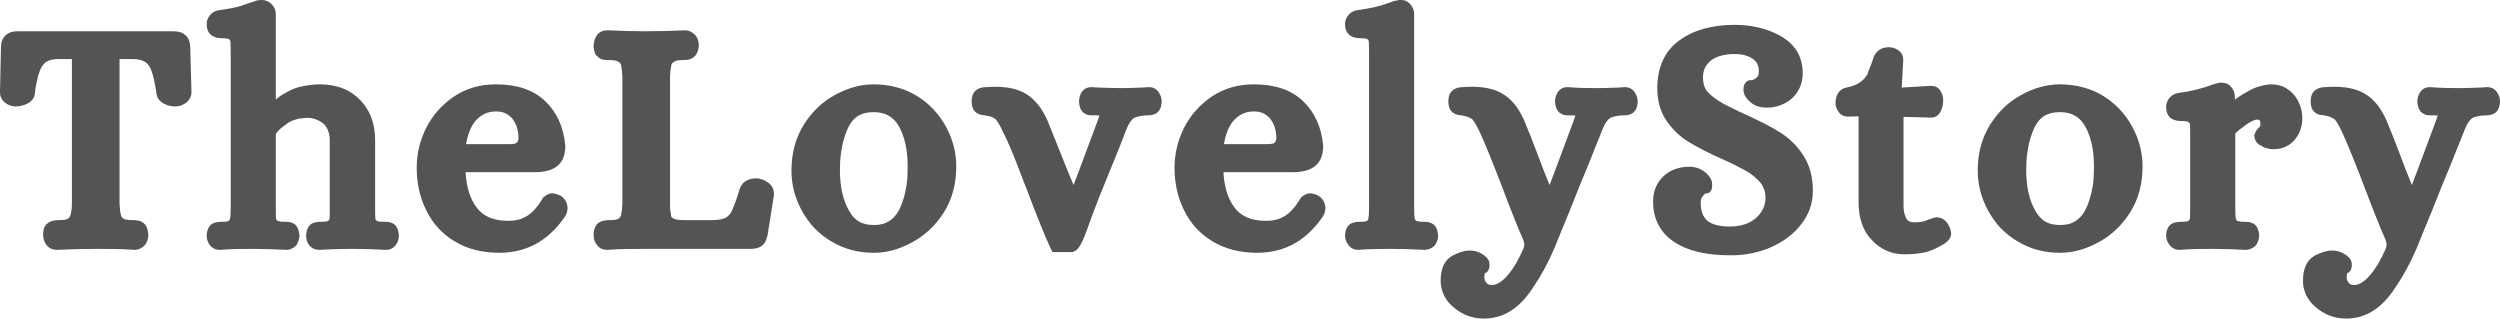
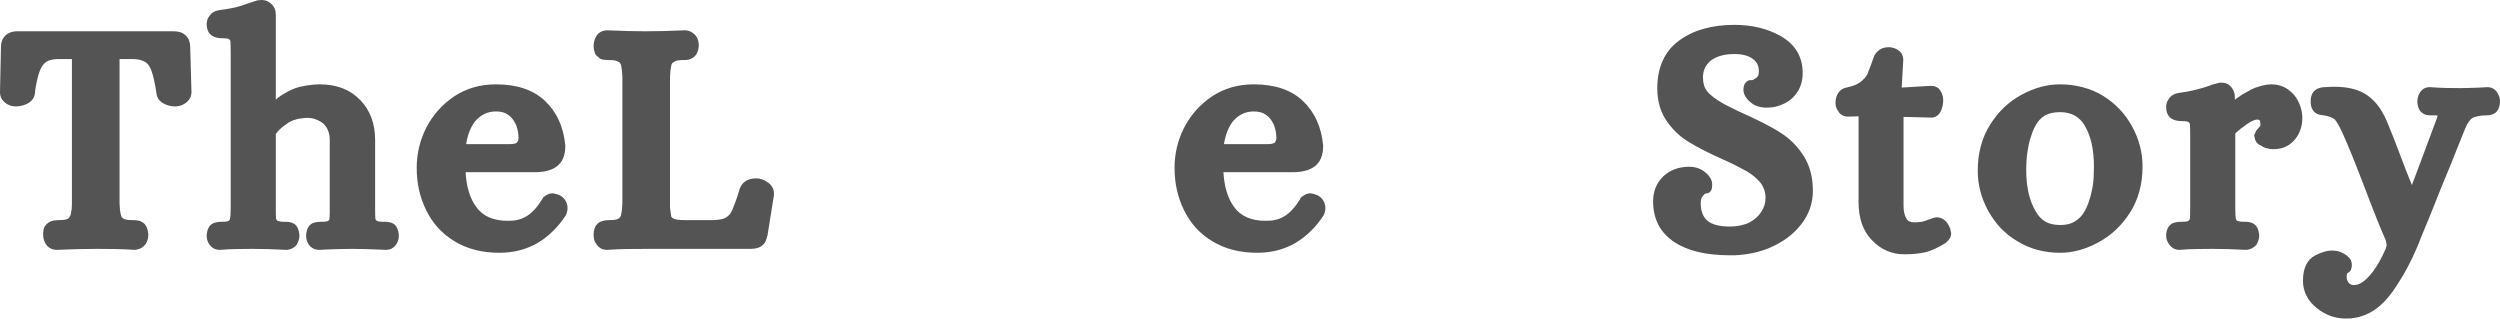
<svg xmlns="http://www.w3.org/2000/svg" viewBox="15.92 172.66 279.69 35.64" version="1.0" preserveAspectRatio="xMidYMid meet" zoomAndPan="magnify">
  <defs>
    <g />
  </defs>
  <g fill-opacity="1" fill="#545454">
    <g transform="translate(15.888, 199.612)">
      <g>
        <path d="M 5.188 0.391 C 4.969 0.078 4.859 -0.273 4.859 -0.672 L 4.859 -0.75 C 4.859 -0.75 4.859 -0.785 4.859 -0.859 C 4.859 -0.93 4.863 -0.973 4.875 -0.984 C 4.883 -0.992 4.891 -1.035 4.891 -1.109 C 4.891 -1.18 4.895 -1.234 4.906 -1.266 C 4.926 -1.305 4.941 -1.352 4.953 -1.406 C 4.961 -1.469 4.977 -1.516 5 -1.547 C 5.031 -1.586 5.062 -1.633 5.094 -1.688 C 5.125 -1.75 5.156 -1.797 5.188 -1.828 C 5.227 -1.867 5.281 -1.91 5.344 -1.953 C 5.406 -2.004 5.457 -2.047 5.5 -2.078 C 5.77 -2.242 6.156 -2.328 6.656 -2.328 C 7.156 -2.328 7.488 -2.383 7.656 -2.5 C 7.75 -2.57 7.812 -2.645 7.844 -2.719 C 7.883 -2.789 7.914 -2.863 7.938 -2.938 C 7.957 -3.031 7.977 -3.141 8 -3.266 C 8.031 -3.398 8.051 -3.547 8.062 -3.703 C 8.07 -3.859 8.078 -4.02 8.078 -4.188 L 8.078 -20.344 L 6.5 -20.344 C 6.289 -20.344 6.086 -20.32 5.891 -20.281 C 5.703 -20.25 5.555 -20.207 5.453 -20.156 C 5.348 -20.113 5.242 -20.055 5.141 -19.984 C 4.859 -19.766 4.633 -19.43 4.469 -18.984 C 4.414 -18.836 4.363 -18.68 4.312 -18.516 C 4.27 -18.348 4.223 -18.156 4.172 -17.938 C 4.129 -17.727 4.082 -17.5 4.031 -17.25 C 3.988 -17 3.957 -16.742 3.938 -16.484 C 3.863 -15.953 3.539 -15.555 2.969 -15.297 C 2.582 -15.129 2.188 -15.047 1.781 -15.047 C 1.383 -15.047 1.016 -15.164 0.672 -15.406 C 0.242 -15.719 0.031 -16.133 0.031 -16.656 L 0.141 -21.703 C 0.141 -22.203 0.285 -22.609 0.578 -22.922 C 0.91 -23.273 1.383 -23.453 2 -23.453 L 19.484 -23.453 C 19.742 -23.453 19.988 -23.414 20.219 -23.344 C 20.445 -23.27 20.656 -23.141 20.844 -22.953 C 21.008 -22.785 21.129 -22.594 21.203 -22.375 C 21.273 -22.164 21.312 -21.941 21.312 -21.703 L 21.453 -16.656 C 21.453 -16.395 21.391 -16.156 21.266 -15.938 C 21.148 -15.727 20.984 -15.551 20.766 -15.406 C 20.43 -15.164 20.062 -15.047 19.656 -15.047 C 19.445 -15.047 19.238 -15.066 19.031 -15.109 C 18.832 -15.16 18.648 -15.223 18.484 -15.297 C 17.93 -15.555 17.617 -15.938 17.547 -16.438 C 17.379 -17.582 17.191 -18.441 16.984 -19.016 C 16.836 -19.441 16.625 -19.766 16.344 -19.984 C 16.195 -20.078 16.004 -20.16 15.766 -20.234 C 15.523 -20.305 15.25 -20.344 14.938 -20.344 L 13.406 -20.344 L 13.406 -4.188 C 13.426 -3.656 13.473 -3.238 13.547 -2.938 C 13.566 -2.863 13.594 -2.789 13.625 -2.719 C 13.664 -2.645 13.734 -2.57 13.828 -2.5 C 13.992 -2.383 14.332 -2.328 14.844 -2.328 L 15.047 -2.328 C 15.141 -2.328 15.223 -2.316 15.297 -2.297 C 15.367 -2.285 15.453 -2.273 15.547 -2.266 C 15.641 -2.254 15.727 -2.223 15.812 -2.172 C 15.895 -2.129 15.988 -2.07 16.094 -2 C 16.395 -1.758 16.57 -1.344 16.625 -0.75 L 16.625 -0.672 C 16.625 -0.273 16.516 0.078 16.297 0.391 C 16.203 0.516 16.086 0.625 15.953 0.719 C 15.828 0.812 15.688 0.879 15.531 0.922 C 15.375 0.973 15.227 1 15.094 1 L 15.047 1 C 14.285 0.945 13.555 0.914 12.859 0.906 C 12.172 0.895 11.508 0.891 10.875 0.891 C 9.469 0.891 7.988 0.926 6.438 1 L 6.406 1 C 5.875 1 5.469 0.797 5.188 0.391 Z M 5.188 0.391" />
      </g>
    </g>
  </g>
  <g fill-opacity="1" fill="#545454">
    <g transform="translate(39.121, 199.612)">
      <g>
        <path d="M 0.219 0.391 C 0.02 0.109 -0.078 -0.223 -0.078 -0.609 L -0.078 -0.672 C -0.023 -1.297 0.191 -1.719 0.578 -1.938 C 0.836 -2.07 1.191 -2.141 1.641 -2.141 C 2.047 -2.141 2.297 -2.176 2.391 -2.25 C 2.484 -2.344 2.531 -2.414 2.531 -2.469 C 2.582 -2.707 2.609 -3.113 2.609 -3.688 L 2.609 -21.125 C 2.609 -21.414 2.602 -21.664 2.594 -21.875 C 2.582 -22.094 2.578 -22.258 2.578 -22.375 L 2.438 -22.562 C 2.332 -22.633 2.082 -22.672 1.688 -22.672 C 1.227 -22.672 0.859 -22.754 0.578 -22.922 C 0.141 -23.18 -0.078 -23.633 -0.078 -24.281 C -0.078 -24.613 0.031 -24.922 0.25 -25.203 C 0.488 -25.535 0.832 -25.738 1.281 -25.812 C 2.406 -25.957 3.242 -26.125 3.797 -26.312 C 4.359 -26.5 4.711 -26.617 4.859 -26.672 C 5.098 -26.742 5.258 -26.797 5.344 -26.828 C 5.426 -26.867 5.531 -26.898 5.656 -26.922 C 5.789 -26.941 5.93 -26.953 6.078 -26.953 C 6.504 -26.953 6.875 -26.797 7.188 -26.484 C 7.5 -26.18 7.656 -25.812 7.656 -25.375 L 7.656 -15.797 C 7.719 -15.867 7.766 -15.914 7.797 -15.938 C 7.836 -15.969 7.883 -16.004 7.938 -16.047 C 8.125 -16.191 8.316 -16.32 8.516 -16.438 C 8.723 -16.562 8.93 -16.676 9.141 -16.781 C 9.359 -16.895 9.598 -17 9.859 -17.094 C 10.129 -17.188 10.41 -17.258 10.703 -17.312 C 11.004 -17.375 11.305 -17.422 11.609 -17.453 C 11.922 -17.492 12.242 -17.516 12.578 -17.516 C 14.461 -17.516 15.969 -16.93 17.094 -15.766 C 18.207 -14.617 18.766 -13.129 18.766 -11.297 L 18.766 -3.688 C 18.766 -3.113 18.773 -2.695 18.797 -2.438 C 18.828 -2.383 18.879 -2.32 18.953 -2.25 C 19.047 -2.176 19.297 -2.141 19.703 -2.141 L 19.906 -2.141 C 20.344 -2.141 20.691 -2.035 20.953 -1.828 C 21.211 -1.586 21.367 -1.203 21.422 -0.672 L 21.422 -0.609 C 21.422 -0.223 21.32 0.109 21.125 0.391 C 20.844 0.797 20.461 1 19.984 1 L 19.953 1 C 18.547 0.926 17.305 0.891 16.234 0.891 C 15.867 0.891 15.488 0.895 15.094 0.906 C 14.707 0.914 14.301 0.926 13.875 0.938 C 13.445 0.957 13.004 0.977 12.547 1 L 12.516 1 C 12.016 1 11.617 0.797 11.328 0.391 C 11.141 0.109 11.047 -0.223 11.047 -0.609 L 11.047 -0.672 C 11.098 -1.297 11.312 -1.719 11.688 -1.938 C 11.945 -2.07 12.305 -2.141 12.766 -2.141 C 13.172 -2.141 13.422 -2.176 13.516 -2.25 C 13.609 -2.32 13.656 -2.383 13.656 -2.438 C 13.656 -2.5 13.66 -2.582 13.672 -2.688 C 13.68 -2.801 13.688 -2.945 13.688 -3.125 C 13.688 -3.301 13.688 -3.488 13.688 -3.688 L 13.688 -11.266 C 13.688 -11.691 13.625 -12.051 13.5 -12.344 C 13.383 -12.645 13.211 -12.906 12.984 -13.125 C 12.711 -13.332 12.43 -13.488 12.141 -13.594 C 11.859 -13.707 11.539 -13.766 11.188 -13.766 C 11.07 -13.766 10.957 -13.758 10.844 -13.75 C 10.738 -13.738 10.633 -13.723 10.531 -13.703 C 10.426 -13.691 10.32 -13.68 10.219 -13.672 C 10.125 -13.66 10.031 -13.633 9.938 -13.594 C 9.844 -13.562 9.754 -13.535 9.672 -13.516 C 9.586 -13.492 9.5 -13.457 9.406 -13.406 C 9.312 -13.352 9.227 -13.316 9.156 -13.297 L 8.859 -13.078 C 8.297 -12.703 7.895 -12.332 7.656 -11.969 L 7.656 -3.688 C 7.656 -3.113 7.664 -2.695 7.688 -2.438 L 7.828 -2.25 C 7.828 -2.25 7.848 -2.242 7.891 -2.234 C 7.941 -2.223 8.023 -2.203 8.141 -2.172 C 8.266 -2.148 8.41 -2.141 8.578 -2.141 L 8.797 -2.141 C 9.223 -2.141 9.566 -2.035 9.828 -1.828 C 10.086 -1.586 10.242 -1.203 10.297 -0.672 L 10.297 -0.609 C 10.297 -0.516 10.289 -0.426 10.281 -0.344 C 10.27 -0.258 10.25 -0.176 10.219 -0.094 C 10.195 -0.008 10.164 0.07 10.125 0.156 C 10.094 0.238 10.055 0.316 10.016 0.391 C 9.891 0.578 9.719 0.723 9.5 0.828 C 9.289 0.941 9.078 1 8.859 1 L 8.828 1 C 7.441 0.926 6.203 0.891 5.109 0.891 C 4.586 0.891 4.016 0.895 3.391 0.906 C 2.773 0.914 2.125 0.945 1.438 1 L 1.391 1 C 0.891 1 0.5 0.797 0.219 0.391 Z M 0.219 0.391" />
      </g>
    </g>
  </g>
  <g fill-opacity="1" fill="#545454">
    <g transform="translate(61.961, 199.612)">
      <g>
        <path d="M 4.797 0.031 C 3.41 -0.801 2.359 -1.957 1.641 -3.438 C 0.93 -4.863 0.578 -6.445 0.578 -8.188 C 0.578 -9.738 0.93 -11.227 1.641 -12.656 C 2.379 -14.082 3.414 -15.25 4.75 -16.156 C 6.113 -17.062 7.676 -17.516 9.438 -17.516 C 11.801 -17.516 13.633 -16.895 14.938 -15.656 C 16.25 -14.414 17.004 -12.758 17.203 -10.688 L 17.203 -10.625 C 17.203 -9.52 16.852 -8.734 16.156 -8.266 C 15.582 -7.879 14.797 -7.688 13.797 -7.688 L 6.047 -7.688 C 6.141 -6.062 6.531 -4.773 7.219 -3.828 C 7.957 -2.773 9.141 -2.25 10.766 -2.25 C 10.93 -2.25 11.098 -2.254 11.266 -2.266 C 11.43 -2.273 11.586 -2.297 11.734 -2.328 C 11.891 -2.367 12.035 -2.406 12.172 -2.438 C 12.305 -2.477 12.43 -2.531 12.547 -2.594 C 12.672 -2.656 12.789 -2.719 12.906 -2.781 C 13.5 -3.145 14.082 -3.789 14.656 -4.719 L 14.688 -4.828 L 14.766 -4.891 C 14.91 -5.016 15.066 -5.117 15.234 -5.203 C 15.398 -5.285 15.578 -5.328 15.766 -5.328 C 15.836 -5.328 15.922 -5.312 16.016 -5.281 C 16.109 -5.258 16.195 -5.238 16.281 -5.219 C 16.363 -5.195 16.441 -5.164 16.516 -5.125 C 16.586 -5.094 16.645 -5.066 16.688 -5.047 C 17.195 -4.711 17.453 -4.242 17.453 -3.641 C 17.453 -3.504 17.43 -3.367 17.391 -3.234 C 17.359 -3.098 17.305 -2.961 17.234 -2.828 C 16.828 -2.203 16.359 -1.629 15.828 -1.109 C 15.305 -0.586 14.738 -0.145 14.125 0.219 C 12.852 0.957 11.422 1.328 9.828 1.328 C 7.879 1.328 6.203 0.895 4.797 0.031 Z M 10.938 -10.828 C 11.363 -10.828 11.633 -10.875 11.75 -10.969 C 11.875 -11.07 11.945 -11.238 11.969 -11.469 C 11.969 -11.613 11.961 -11.742 11.953 -11.859 C 11.941 -11.984 11.926 -12.102 11.906 -12.219 C 11.883 -12.344 11.859 -12.457 11.828 -12.562 C 11.805 -12.676 11.773 -12.781 11.734 -12.875 C 11.703 -12.969 11.66 -13.062 11.609 -13.156 C 11.566 -13.25 11.516 -13.336 11.453 -13.422 C 11.398 -13.504 11.336 -13.594 11.266 -13.688 C 11.047 -13.945 10.789 -14.145 10.5 -14.281 C 10.219 -14.414 9.863 -14.484 9.438 -14.484 C 8.508 -14.484 7.734 -14.113 7.109 -13.375 C 6.609 -12.727 6.273 -11.879 6.109 -10.828 Z M 10.938 -10.828" />
      </g>
    </g>
  </g>
  <g fill-opacity="1" fill="#545454">
    <g transform="translate(81.691, 199.612)">
      <g>
        <path d="M 0.969 0.391 C 0.844 0.223 0.754 0.051 0.703 -0.125 C 0.66 -0.301 0.641 -0.484 0.641 -0.672 L 0.641 -0.75 C 0.641 -0.75 0.641 -0.773 0.641 -0.828 C 0.691 -1.441 0.906 -1.859 1.281 -2.078 C 1.551 -2.242 1.938 -2.328 2.438 -2.328 C 2.938 -2.328 3.27 -2.383 3.438 -2.5 C 3.602 -2.625 3.695 -2.77 3.719 -2.938 C 3.789 -3.238 3.836 -3.656 3.859 -4.188 L 3.859 -18.375 C 3.836 -18.895 3.789 -19.312 3.719 -19.625 C 3.719 -19.676 3.703 -19.723 3.672 -19.766 C 3.648 -19.816 3.625 -19.863 3.594 -19.906 C 3.562 -19.957 3.508 -19.992 3.438 -20.016 C 3.27 -20.16 2.938 -20.234 2.438 -20.234 L 2.219 -20.234 C 2.125 -20.234 2.039 -20.238 1.969 -20.25 C 1.895 -20.258 1.801 -20.27 1.688 -20.281 C 1.582 -20.301 1.484 -20.332 1.391 -20.375 C 1.297 -20.426 1.211 -20.5 1.141 -20.594 C 1.098 -20.613 1.051 -20.645 1 -20.688 C 0.945 -20.738 0.91 -20.781 0.891 -20.812 C 0.867 -20.852 0.844 -20.895 0.812 -20.938 C 0.789 -20.988 0.773 -21.031 0.766 -21.062 C 0.754 -21.102 0.742 -21.156 0.734 -21.219 C 0.723 -21.281 0.707 -21.32 0.688 -21.344 C 0.676 -21.363 0.672 -21.406 0.672 -21.469 C 0.672 -21.531 0.664 -21.57 0.656 -21.594 C 0.645 -21.613 0.641 -21.645 0.641 -21.688 C 0.641 -21.738 0.641 -21.781 0.641 -21.812 L 0.641 -21.875 C 0.66 -22.281 0.77 -22.641 0.969 -22.953 C 1.082 -23.141 1.242 -23.285 1.453 -23.391 C 1.672 -23.504 1.898 -23.562 2.141 -23.562 L 2.188 -23.562 C 3.758 -23.488 5.164 -23.453 6.406 -23.453 C 7.812 -23.453 9.285 -23.488 10.828 -23.562 L 10.875 -23.562 C 11.008 -23.562 11.156 -23.535 11.312 -23.484 C 11.469 -23.441 11.609 -23.367 11.734 -23.266 C 11.867 -23.172 11.984 -23.066 12.078 -22.953 C 12.203 -22.785 12.285 -22.613 12.328 -22.438 C 12.379 -22.258 12.406 -22.07 12.406 -21.875 L 12.406 -21.812 C 12.352 -21.145 12.113 -20.691 11.688 -20.453 C 11.52 -20.359 11.359 -20.297 11.203 -20.266 C 11.047 -20.242 10.852 -20.234 10.625 -20.234 C 10.113 -20.234 9.773 -20.16 9.609 -20.016 C 9.441 -19.922 9.348 -19.789 9.328 -19.625 C 9.254 -19.312 9.207 -18.895 9.188 -18.375 L 9.188 -3.688 C 9.238 -3.281 9.285 -2.957 9.328 -2.719 C 9.328 -2.695 9.336 -2.676 9.359 -2.656 C 9.391 -2.645 9.422 -2.617 9.453 -2.578 C 9.492 -2.547 9.535 -2.52 9.578 -2.5 C 9.672 -2.457 9.812 -2.414 10 -2.375 C 10.195 -2.344 10.461 -2.328 10.797 -2.328 L 14.016 -2.328 C 14.68 -2.348 15.156 -2.441 15.438 -2.609 C 15.727 -2.773 15.957 -3.035 16.125 -3.391 C 16.219 -3.609 16.344 -3.926 16.5 -4.344 C 16.656 -4.758 16.816 -5.254 16.984 -5.828 L 16.984 -5.859 L 17.016 -5.906 C 17.18 -6.332 17.469 -6.633 17.875 -6.812 C 18.281 -6.988 18.723 -7.039 19.203 -6.969 L 19.234 -6.969 L 19.234 -6.938 C 19.422 -6.914 19.594 -6.863 19.75 -6.781 C 19.906 -6.695 20.055 -6.602 20.203 -6.5 C 20.648 -6.145 20.852 -5.691 20.812 -5.141 L 20.812 -5.109 L 20.094 -0.609 L 20.094 -0.578 L 20.062 -0.531 C 20.008 -0.289 19.938 -0.078 19.844 0.109 C 19.75 0.297 19.594 0.461 19.375 0.609 C 19.094 0.797 18.688 0.891 18.156 0.891 L 6.438 0.891 C 5.789 0.891 5.113 0.895 4.406 0.906 C 3.707 0.914 2.969 0.945 2.188 1 L 2.141 1 C 1.641 1 1.25 0.797 0.969 0.391 Z M 0.969 0.391" />
      </g>
    </g>
  </g>
  <g fill-opacity="1" fill="#545454">
    <g transform="translate(103.888, 199.612)">
      <g>
-         <path d="M 5 0.031 C 4.645 -0.176 4.312 -0.406 4 -0.656 C 3.695 -0.906 3.406 -1.172 3.125 -1.453 C 2.852 -1.742 2.602 -2.051 2.375 -2.375 C 2.145 -2.695 1.938 -3.023 1.75 -3.359 C 0.969 -4.785 0.578 -6.285 0.578 -7.859 C 0.578 -9.816 1.039 -11.535 1.969 -13.016 C 2.875 -14.461 4.039 -15.57 5.469 -16.344 C 6.895 -17.125 8.336 -17.516 9.797 -17.516 C 10.68 -17.516 11.523 -17.406 12.328 -17.188 C 13.141 -16.977 13.895 -16.66 14.594 -16.234 C 15.988 -15.367 17.07 -14.227 17.844 -12.812 C 18.625 -11.395 19.016 -9.898 19.016 -8.328 C 19.016 -6.367 18.551 -4.656 17.625 -3.188 C 16.695 -1.727 15.516 -0.613 14.078 0.156 C 12.648 0.938 11.223 1.328 9.797 1.328 C 8.004 1.328 6.406 0.895 5 0.031 Z M 12.578 -3.391 C 12.703 -3.629 12.816 -3.883 12.922 -4.156 C 13.023 -4.438 13.117 -4.727 13.203 -5.031 C 13.285 -5.344 13.359 -5.672 13.422 -6.016 C 13.484 -6.367 13.523 -6.738 13.547 -7.125 C 13.566 -7.52 13.578 -7.922 13.578 -8.328 C 13.578 -10.211 13.234 -11.738 12.547 -12.906 C 11.953 -13.906 11.035 -14.406 9.797 -14.406 C 9.109 -14.406 8.539 -14.281 8.094 -14.031 C 7.656 -13.781 7.289 -13.379 7 -12.828 C 6.789 -12.422 6.613 -11.973 6.469 -11.484 C 6.32 -11.004 6.207 -10.461 6.125 -9.859 C 6.039 -9.266 6 -8.625 6 -7.938 C 6 -6.051 6.348 -4.516 7.047 -3.328 C 7.348 -2.797 7.711 -2.406 8.141 -2.156 C 8.578 -1.906 9.129 -1.781 9.797 -1.781 C 10.242 -1.781 10.633 -1.836 10.969 -1.953 C 11.301 -2.078 11.598 -2.254 11.859 -2.484 C 12.129 -2.711 12.367 -3.016 12.578 -3.391 Z M 12.578 -3.391" />
-       </g>
+         </g>
    </g>
  </g>
  <g fill-opacity="1" fill="#545454">
    <g transform="translate(125.263, 199.612)">
      <g>
-         <path d="M 5.547 -5.719 C 5.441 -5.957 5.109 -6.816 4.547 -8.297 C 3.992 -9.742 3.477 -10.957 3 -11.938 L 2.969 -11.938 L 2.969 -11.969 C 2.613 -12.781 2.301 -13.332 2.031 -13.625 C 1.938 -13.695 1.801 -13.773 1.625 -13.859 C 1.445 -13.941 1.227 -13.992 0.969 -14.016 L 0.859 -14.047 L 0.781 -14.047 C 0.781 -14.047 0.754 -14.051 0.703 -14.062 C 0.66 -14.07 0.617 -14.078 0.578 -14.078 C 0.078 -14.148 -0.27 -14.379 -0.469 -14.766 C -0.582 -14.984 -0.641 -15.281 -0.641 -15.656 C -0.641 -15.914 -0.586 -16.172 -0.484 -16.422 C -0.379 -16.672 -0.18 -16.867 0.109 -17.016 C 0.367 -17.141 0.664 -17.203 1 -17.203 C 1.219 -17.223 1.375 -17.234 1.469 -17.234 C 3.113 -17.305 4.422 -17.055 5.391 -16.484 C 6.367 -15.91 7.18 -14.922 7.828 -13.516 C 7.848 -13.441 8.312 -12.285 9.219 -10.047 C 9.82 -8.516 10.336 -7.25 10.766 -6.25 L 11.766 -8.906 L 13.547 -13.688 C 13.598 -13.812 13.633 -13.922 13.656 -14.016 C 13.562 -14.035 13.469 -14.047 13.375 -14.047 C 13.281 -14.047 13.172 -14.047 13.047 -14.047 L 12.828 -14.047 C 12.641 -14.047 12.469 -14.066 12.312 -14.109 C 12.156 -14.16 11.992 -14.25 11.828 -14.375 C 11.566 -14.613 11.414 -14.992 11.375 -15.516 L 11.375 -15.594 C 11.375 -15.895 11.441 -16.191 11.578 -16.484 C 11.836 -16.961 12.234 -17.203 12.766 -17.203 L 12.797 -17.203 C 13.254 -17.172 13.68 -17.148 14.078 -17.141 C 14.484 -17.129 14.863 -17.117 15.219 -17.109 C 15.582 -17.098 15.922 -17.094 16.234 -17.094 C 16.586 -17.094 17.312 -17.113 18.406 -17.156 L 19.156 -17.203 L 19.203 -17.203 C 19.703 -17.203 20.082 -16.984 20.344 -16.547 C 20.531 -16.242 20.625 -15.926 20.625 -15.594 L 20.625 -15.516 C 20.582 -14.961 20.406 -14.566 20.094 -14.328 C 19.832 -14.141 19.508 -14.047 19.125 -14.047 C 18.738 -14.047 18.414 -14.016 18.156 -13.953 C 17.895 -13.898 17.691 -13.836 17.547 -13.766 C 17.242 -13.578 16.957 -13.16 16.688 -12.516 C 16.406 -11.754 15.969 -10.645 15.375 -9.188 C 14.895 -8 14.312 -6.566 13.625 -4.891 C 13.383 -4.273 13.133 -3.617 12.875 -2.922 C 12.613 -2.234 12.414 -1.691 12.281 -1.297 C 12.145 -0.91 11.992 -0.523 11.828 -0.141 C 11.66 0.234 11.504 0.52 11.359 0.719 C 11.223 0.926 11.062 1.066 10.875 1.141 L 10.688 1.25 L 8.406 1.25 L 8.156 0.75 C 7.531 -0.602 6.66 -2.758 5.547 -5.719 Z M 5.547 -5.719" />
-       </g>
+         </g>
    </g>
  </g>
  <g fill-opacity="1" fill="#545454">
    <g transform="translate(146.745, 199.612)">
      <g>
        <path d="M 4.797 0.031 C 3.41 -0.801 2.359 -1.957 1.641 -3.438 C 0.93 -4.863 0.578 -6.445 0.578 -8.188 C 0.578 -9.738 0.93 -11.227 1.641 -12.656 C 2.379 -14.082 3.414 -15.25 4.75 -16.156 C 6.113 -17.062 7.676 -17.516 9.438 -17.516 C 11.801 -17.516 13.633 -16.895 14.938 -15.656 C 16.25 -14.414 17.004 -12.758 17.203 -10.688 L 17.203 -10.625 C 17.203 -9.52 16.852 -8.734 16.156 -8.266 C 15.582 -7.879 14.797 -7.688 13.797 -7.688 L 6.047 -7.688 C 6.141 -6.062 6.531 -4.773 7.219 -3.828 C 7.957 -2.773 9.141 -2.25 10.766 -2.25 C 10.93 -2.25 11.098 -2.254 11.266 -2.266 C 11.43 -2.273 11.586 -2.297 11.734 -2.328 C 11.891 -2.367 12.035 -2.406 12.172 -2.438 C 12.305 -2.477 12.43 -2.531 12.547 -2.594 C 12.672 -2.656 12.789 -2.719 12.906 -2.781 C 13.5 -3.145 14.082 -3.789 14.656 -4.719 L 14.688 -4.828 L 14.766 -4.891 C 14.91 -5.016 15.066 -5.117 15.234 -5.203 C 15.398 -5.285 15.578 -5.328 15.766 -5.328 C 15.836 -5.328 15.922 -5.312 16.016 -5.281 C 16.109 -5.258 16.195 -5.238 16.281 -5.219 C 16.363 -5.195 16.441 -5.164 16.516 -5.125 C 16.586 -5.094 16.645 -5.066 16.688 -5.047 C 17.195 -4.711 17.453 -4.242 17.453 -3.641 C 17.453 -3.504 17.43 -3.367 17.391 -3.234 C 17.359 -3.098 17.305 -2.961 17.234 -2.828 C 16.828 -2.203 16.359 -1.629 15.828 -1.109 C 15.305 -0.586 14.738 -0.145 14.125 0.219 C 12.852 0.957 11.422 1.328 9.828 1.328 C 7.879 1.328 6.203 0.895 4.797 0.031 Z M 10.938 -10.828 C 11.363 -10.828 11.633 -10.875 11.75 -10.969 C 11.875 -11.07 11.945 -11.238 11.969 -11.469 C 11.969 -11.613 11.961 -11.742 11.953 -11.859 C 11.941 -11.984 11.926 -12.102 11.906 -12.219 C 11.883 -12.344 11.859 -12.457 11.828 -12.562 C 11.805 -12.676 11.773 -12.781 11.734 -12.875 C 11.703 -12.969 11.66 -13.062 11.609 -13.156 C 11.566 -13.25 11.516 -13.336 11.453 -13.422 C 11.398 -13.504 11.336 -13.594 11.266 -13.688 C 11.047 -13.945 10.789 -14.145 10.5 -14.281 C 10.219 -14.414 9.863 -14.484 9.438 -14.484 C 8.508 -14.484 7.734 -14.113 7.109 -13.375 C 6.609 -12.727 6.273 -11.879 6.109 -10.828 Z M 10.938 -10.828" />
      </g>
    </g>
  </g>
  <g fill-opacity="1" fill="#545454">
    <g transform="translate(166.475, 199.612)">
      <g>
-         <path d="M 0.281 0.422 C 0.039 0.117 -0.078 -0.223 -0.078 -0.609 L -0.078 -0.672 C -0.023 -1.297 0.191 -1.719 0.578 -1.938 C 0.836 -2.07 1.191 -2.141 1.641 -2.141 C 2.047 -2.141 2.297 -2.176 2.391 -2.25 C 2.484 -2.344 2.531 -2.414 2.531 -2.469 C 2.582 -2.707 2.609 -3.113 2.609 -3.688 L 2.609 -21.125 C 2.609 -21.414 2.602 -21.664 2.594 -21.875 C 2.582 -22.094 2.578 -22.258 2.578 -22.375 L 2.438 -22.562 C 2.332 -22.633 2.082 -22.672 1.688 -22.672 C 1.227 -22.672 0.859 -22.754 0.578 -22.922 C 0.141 -23.18 -0.078 -23.633 -0.078 -24.281 C -0.078 -24.613 0.031 -24.922 0.25 -25.203 C 0.488 -25.535 0.832 -25.738 1.281 -25.812 C 2.719 -26 3.938 -26.285 4.938 -26.672 C 5.145 -26.766 5.332 -26.828 5.5 -26.859 C 5.664 -26.898 5.82 -26.93 5.969 -26.953 L 6.188 -26.953 C 6.613 -26.953 6.961 -26.789 7.234 -26.469 C 7.516 -26.145 7.656 -25.781 7.656 -25.375 L 7.656 -3.688 C 7.656 -3.113 7.676 -2.707 7.719 -2.469 L 7.859 -2.25 C 7.859 -2.25 7.883 -2.242 7.938 -2.234 C 7.988 -2.223 8.07 -2.203 8.188 -2.172 C 8.301 -2.148 8.441 -2.141 8.609 -2.141 L 8.828 -2.141 C 9.211 -2.141 9.535 -2.047 9.797 -1.859 C 10.109 -1.617 10.285 -1.223 10.328 -0.672 L 10.328 -0.609 C 10.328 -0.555 10.328 -0.504 10.328 -0.453 C 10.328 -0.41 10.32 -0.363 10.312 -0.312 C 10.301 -0.27 10.289 -0.223 10.281 -0.172 C 10.27 -0.129 10.254 -0.082 10.234 -0.031 C 10.223 0.008 10.207 0.051 10.188 0.094 C 10.164 0.145 10.141 0.195 10.109 0.25 C 10.086 0.301 10.066 0.348 10.047 0.391 C 9.953 0.516 9.836 0.625 9.703 0.719 C 9.578 0.812 9.441 0.879 9.297 0.922 C 9.148 0.973 9.004 1 8.859 1 L 8.828 1 C 7.441 0.926 6.203 0.891 5.109 0.891 C 4.586 0.891 4.016 0.895 3.391 0.906 C 2.773 0.914 2.125 0.945 1.438 1 L 1.391 1 C 0.91 1 0.539 0.805 0.281 0.422 Z M 0.281 0.422" />
-       </g>
+         </g>
    </g>
  </g>
  <g fill-opacity="1" fill="#545454">
    <g transform="translate(178.485, 199.612)">
      <g>
-         <path d="M 0.141 7.5 C -0.359 7.102 -0.738 6.645 -1 6.125 C -1.258 5.613 -1.391 5.062 -1.391 4.469 C -1.391 3.039 -0.926 2.086 0 1.609 C 0.719 1.254 1.312 1.078 1.781 1.078 C 1.977 1.078 2.148 1.086 2.297 1.109 C 2.453 1.129 2.613 1.172 2.781 1.234 C 2.945 1.297 3.102 1.375 3.25 1.469 C 3.375 1.539 3.461 1.598 3.516 1.641 C 3.578 1.691 3.66 1.77 3.766 1.875 C 3.879 1.977 3.957 2.098 4 2.234 C 4.051 2.367 4.078 2.52 4.078 2.688 C 4.078 2.82 4.062 2.941 4.031 3.047 C 4.008 3.16 3.973 3.254 3.922 3.328 C 3.879 3.398 3.832 3.453 3.781 3.484 C 3.738 3.523 3.691 3.555 3.641 3.578 C 3.598 3.598 3.566 3.617 3.547 3.641 C 3.516 3.742 3.5 3.879 3.5 4.047 C 3.5 4.305 3.582 4.531 3.75 4.719 C 3.875 4.863 4.066 4.938 4.328 4.938 C 4.973 4.938 5.664 4.445 6.406 3.469 C 6.906 2.82 7.391 1.961 7.859 0.891 C 7.93 0.68 7.969 0.539 7.969 0.469 C 7.969 0.344 7.93 0.148 7.859 -0.109 C 7.359 -1.203 6.562 -3.191 5.469 -6.078 C 4.488 -8.648 3.691 -10.613 3.078 -11.969 C 2.711 -12.781 2.398 -13.332 2.141 -13.625 C 2.066 -13.664 1.988 -13.707 1.906 -13.75 C 1.82 -13.801 1.703 -13.852 1.547 -13.906 C 1.398 -13.957 1.242 -13.992 1.078 -14.016 L 0.969 -14.047 L 0.891 -14.047 C 0.848 -14.066 0.773 -14.078 0.672 -14.078 C 0.172 -14.148 -0.172 -14.379 -0.359 -14.766 C -0.473 -14.984 -0.531 -15.281 -0.531 -15.656 C -0.531 -15.914 -0.477 -16.172 -0.375 -16.422 C -0.27 -16.672 -0.07 -16.867 0.219 -17.016 C 0.477 -17.141 0.773 -17.203 1.109 -17.203 C 1.328 -17.223 1.484 -17.234 1.578 -17.234 C 3.223 -17.305 4.531 -17.055 5.5 -16.484 C 6.5 -15.91 7.312 -14.922 7.938 -13.516 C 8.457 -12.273 8.922 -11.109 9.328 -10.016 C 9.879 -8.535 10.367 -7.281 10.797 -6.25 L 11.797 -8.906 L 13.578 -13.688 C 13.629 -13.812 13.664 -13.922 13.688 -14.016 C 13.594 -14.035 13.5 -14.047 13.406 -14.047 C 13.312 -14.047 13.203 -14.047 13.078 -14.047 L 12.875 -14.047 C 12.676 -14.047 12.5 -14.066 12.344 -14.109 C 12.195 -14.16 12.039 -14.25 11.875 -14.375 C 11.602 -14.613 11.445 -14.992 11.406 -15.516 L 11.406 -15.594 C 11.406 -15.895 11.477 -16.191 11.625 -16.484 C 11.883 -16.961 12.273 -17.203 12.797 -17.203 L 12.828 -17.203 C 13.523 -17.148 14.148 -17.117 14.703 -17.109 C 15.266 -17.098 15.785 -17.094 16.266 -17.094 C 16.617 -17.094 17.348 -17.113 18.453 -17.156 L 19.203 -17.203 L 19.234 -17.203 C 19.734 -17.203 20.113 -16.984 20.375 -16.547 C 20.562 -16.242 20.656 -15.926 20.656 -15.594 L 20.656 -15.516 C 20.613 -14.961 20.438 -14.566 20.125 -14.328 C 19.863 -14.141 19.539 -14.047 19.156 -14.047 C 18.781 -14.047 18.457 -14.016 18.188 -13.953 C 17.926 -13.898 17.727 -13.836 17.594 -13.766 C 17.281 -13.578 16.992 -13.16 16.734 -12.516 C 16.609 -12.203 16.469 -11.852 16.312 -11.469 C 16.164 -11.094 15.992 -10.664 15.797 -10.188 C 15.609 -9.707 15.406 -9.195 15.188 -8.656 C 14.852 -7.844 14.484 -6.945 14.078 -5.969 C 13.68 -4.969 13.316 -4.051 12.984 -3.219 C 12.648 -2.383 12.344 -1.641 12.062 -0.984 C 11.789 -0.328 11.562 0.238 11.375 0.719 C 10.676 2.363 9.891 3.828 9.016 5.109 C 8.773 5.492 8.523 5.844 8.266 6.156 C 6.922 7.844 5.312 8.688 3.438 8.688 C 2.195 8.688 1.098 8.289 0.141 7.5 Z M 0.141 7.5" />
-       </g>
+         </g>
    </g>
  </g>
  <g fill-opacity="1" fill="#545454">
    <g transform="translate(200.003, 199.612)">
      <g>
        <path d="M 3.25 0.141 C 1.656 -0.91 0.859 -2.438 0.859 -4.438 C 0.859 -5.551 1.238 -6.477 2 -7.219 C 2.758 -7.938 3.738 -8.297 4.938 -8.297 C 5.176 -8.297 5.395 -8.27 5.594 -8.219 C 5.801 -8.176 6.004 -8.102 6.203 -8 C 6.398 -7.906 6.57 -7.789 6.719 -7.656 C 6.957 -7.457 7.141 -7.25 7.266 -7.031 C 7.398 -6.82 7.469 -6.578 7.469 -6.297 C 7.469 -6.148 7.457 -6.016 7.438 -5.891 C 7.414 -5.773 7.379 -5.68 7.328 -5.609 C 7.273 -5.535 7.219 -5.473 7.156 -5.422 C 7.102 -5.379 7.047 -5.352 6.984 -5.344 C 6.93 -5.332 6.883 -5.32 6.844 -5.312 C 6.812 -5.301 6.773 -5.297 6.734 -5.297 C 6.703 -5.297 6.688 -5.297 6.688 -5.297 C 6.562 -5.191 6.441 -5.055 6.328 -4.891 C 6.234 -4.754 6.188 -4.531 6.188 -4.219 C 6.188 -3.363 6.426 -2.719 6.906 -2.281 C 7.426 -1.832 8.281 -1.609 9.469 -1.609 C 10.301 -1.609 11.031 -1.766 11.656 -2.078 C 12.227 -2.379 12.672 -2.781 12.984 -3.281 C 13.285 -3.758 13.438 -4.266 13.438 -4.797 C 13.438 -5.43 13.258 -5.988 12.906 -6.469 C 12.477 -6.988 11.953 -7.43 11.328 -7.797 C 10.992 -7.984 10.586 -8.195 10.109 -8.438 C 9.641 -8.676 9.109 -8.926 8.516 -9.188 C 7.035 -9.852 5.844 -10.461 4.938 -11.016 C 3.957 -11.586 3.125 -12.359 2.438 -13.328 C 1.695 -14.359 1.328 -15.613 1.328 -17.094 C 1.328 -18.258 1.535 -19.297 1.953 -20.203 C 2.367 -21.109 2.992 -21.859 3.828 -22.453 C 4.609 -23.023 5.508 -23.453 6.531 -23.734 C 7.562 -24.023 8.695 -24.172 9.938 -24.172 C 11.914 -24.172 13.645 -23.754 15.125 -22.922 C 16.77 -21.984 17.594 -20.598 17.594 -18.766 C 17.594 -17.648 17.207 -16.723 16.438 -15.984 C 16.176 -15.742 15.891 -15.547 15.578 -15.391 C 15.273 -15.234 14.957 -15.113 14.625 -15.031 C 14.289 -14.945 13.922 -14.906 13.516 -14.906 C 12.754 -14.926 12.156 -15.141 11.719 -15.547 C 11.219 -15.973 10.969 -16.426 10.969 -16.906 C 10.969 -17.27 11.051 -17.539 11.219 -17.719 C 11.383 -17.895 11.551 -17.984 11.719 -17.984 L 11.969 -17.984 C 12.188 -18.078 12.379 -18.207 12.547 -18.375 C 12.641 -18.488 12.688 -18.691 12.688 -18.984 C 12.688 -19.297 12.633 -19.555 12.531 -19.766 C 12.426 -19.984 12.266 -20.176 12.047 -20.344 C 11.785 -20.531 11.488 -20.672 11.156 -20.766 C 10.82 -20.859 10.426 -20.906 9.969 -20.906 C 9.332 -20.906 8.789 -20.832 8.344 -20.688 C 7.906 -20.551 7.539 -20.363 7.25 -20.125 C 6.969 -19.863 6.758 -19.582 6.625 -19.281 C 6.5 -18.988 6.438 -18.648 6.438 -18.266 C 6.438 -17.648 6.594 -17.141 6.906 -16.734 C 7.281 -16.273 7.922 -15.797 8.828 -15.297 C 9.086 -15.16 9.352 -15.023 9.625 -14.891 C 9.906 -14.754 10.191 -14.613 10.484 -14.469 C 10.785 -14.332 11.094 -14.191 11.406 -14.047 C 12.188 -13.691 12.883 -13.352 13.5 -13.031 C 14.125 -12.707 14.676 -12.391 15.156 -12.078 C 16.156 -11.441 16.988 -10.609 17.656 -9.578 C 18.375 -8.484 18.734 -7.16 18.734 -5.609 C 18.734 -4.203 18.289 -2.941 17.406 -1.828 C 16.57 -0.754 15.441 0.094 14.016 0.719 C 12.773 1.258 11.414 1.555 9.938 1.609 C 9.789 1.609 9.633 1.609 9.469 1.609 C 6.801 1.609 4.727 1.117 3.25 0.141 Z M 3.25 0.141" />
      </g>
    </g>
  </g>
  <g fill-opacity="1" fill="#545454">
    <g transform="translate(221.27, 199.612)">
      <g>
        <path d="M 4.078 -0.078 C 3.078 -1.098 2.578 -2.523 2.578 -4.359 L 2.578 -13.938 L 1.391 -13.906 C 1.254 -13.906 1.113 -13.926 0.969 -13.969 C 0.82 -14.02 0.691 -14.086 0.578 -14.172 C 0.473 -14.254 0.391 -14.359 0.328 -14.484 C 0.254 -14.578 0.191 -14.676 0.141 -14.781 C 0.098 -14.883 0.062 -14.988 0.031 -15.094 C 0.008 -15.207 0 -15.32 0 -15.438 C 0 -15.801 0.07 -16.125 0.219 -16.406 C 0.426 -16.812 0.758 -17.062 1.219 -17.156 C 1.906 -17.301 2.426 -17.504 2.781 -17.766 C 3.145 -18.055 3.41 -18.352 3.578 -18.656 C 3.617 -18.801 3.676 -18.961 3.75 -19.141 C 3.82 -19.316 3.906 -19.531 4 -19.781 C 4.094 -20.031 4.191 -20.312 4.297 -20.625 C 4.391 -20.844 4.523 -21.035 4.703 -21.203 C 4.879 -21.367 5.07 -21.488 5.281 -21.562 C 5.5 -21.633 5.719 -21.672 5.938 -21.672 C 6.25 -21.672 6.547 -21.598 6.828 -21.453 C 7.328 -21.191 7.578 -20.797 7.578 -20.266 L 7.578 -20.203 L 7.406 -17.156 L 10.578 -17.344 L 10.688 -17.344 C 11.145 -17.344 11.484 -17.176 11.703 -16.844 C 11.93 -16.508 12.047 -16.148 12.047 -15.766 C 12.047 -15.41 11.988 -15.066 11.875 -14.734 C 11.633 -14.109 11.25 -13.797 10.719 -13.797 L 7.609 -13.875 L 7.609 -3.938 C 7.609 -3.312 7.727 -2.812 7.969 -2.438 C 8.113 -2.195 8.391 -2.078 8.797 -2.078 C 9.109 -2.078 9.395 -2.098 9.656 -2.141 C 9.914 -2.191 10.164 -2.273 10.406 -2.391 L 10.438 -2.391 C 10.844 -2.555 11.141 -2.641 11.328 -2.641 C 11.547 -2.641 11.754 -2.586 11.953 -2.484 C 12.16 -2.379 12.32 -2.242 12.438 -2.078 C 12.582 -1.91 12.711 -1.68 12.828 -1.391 C 12.828 -1.391 12.863 -1.211 12.938 -0.859 C 12.938 -0.473 12.758 -0.141 12.406 0.141 L 12.328 0.219 C 11.547 0.719 10.812 1.062 10.125 1.25 C 9.426 1.414 8.625 1.5 7.719 1.5 C 6.289 1.5 5.078 0.973 4.078 -0.078 Z M 4.078 -0.078" />
      </g>
    </g>
  </g>
  <g fill-opacity="1" fill="#545454">
    <g transform="translate(236.604, 199.612)">
      <g>
        <path d="M 5 0.031 C 4.645 -0.176 4.312 -0.406 4 -0.656 C 3.695 -0.906 3.406 -1.172 3.125 -1.453 C 2.852 -1.742 2.602 -2.051 2.375 -2.375 C 2.145 -2.695 1.938 -3.023 1.75 -3.359 C 0.969 -4.785 0.578 -6.285 0.578 -7.859 C 0.578 -9.816 1.039 -11.535 1.969 -13.016 C 2.875 -14.461 4.039 -15.57 5.469 -16.344 C 6.895 -17.125 8.336 -17.516 9.797 -17.516 C 10.68 -17.516 11.523 -17.406 12.328 -17.188 C 13.141 -16.977 13.895 -16.66 14.594 -16.234 C 15.988 -15.367 17.07 -14.227 17.844 -12.812 C 18.625 -11.395 19.016 -9.898 19.016 -8.328 C 19.016 -6.367 18.551 -4.656 17.625 -3.188 C 16.695 -1.727 15.516 -0.613 14.078 0.156 C 12.648 0.938 11.223 1.328 9.797 1.328 C 8.004 1.328 6.406 0.895 5 0.031 Z M 12.578 -3.391 C 12.703 -3.629 12.816 -3.883 12.922 -4.156 C 13.023 -4.438 13.117 -4.727 13.203 -5.031 C 13.285 -5.344 13.359 -5.672 13.422 -6.016 C 13.484 -6.367 13.523 -6.738 13.547 -7.125 C 13.566 -7.52 13.578 -7.922 13.578 -8.328 C 13.578 -10.211 13.234 -11.738 12.547 -12.906 C 11.953 -13.906 11.035 -14.406 9.797 -14.406 C 9.109 -14.406 8.539 -14.281 8.094 -14.031 C 7.656 -13.781 7.289 -13.379 7 -12.828 C 6.789 -12.422 6.613 -11.973 6.469 -11.484 C 6.32 -11.004 6.207 -10.461 6.125 -9.859 C 6.039 -9.266 6 -8.625 6 -7.938 C 6 -6.051 6.348 -4.516 7.047 -3.328 C 7.348 -2.797 7.711 -2.406 8.141 -2.156 C 8.578 -1.906 9.129 -1.781 9.797 -1.781 C 10.242 -1.781 10.633 -1.836 10.969 -1.953 C 11.301 -2.078 11.598 -2.254 11.859 -2.484 C 12.129 -2.711 12.367 -3.016 12.578 -3.391 Z M 12.578 -3.391" />
      </g>
    </g>
  </g>
  <g fill-opacity="1" fill="#545454">
    <g transform="translate(257.979, 199.612)">
      <g>
        <path d="M 0.641 0.422 C 0.398 0.117 0.281 -0.223 0.281 -0.609 L 0.281 -0.672 C 0.281 -0.672 0.281 -0.688 0.281 -0.719 C 0.332 -1.332 0.57 -1.75 1 -1.969 C 1.238 -2.082 1.582 -2.141 2.031 -2.141 C 2.438 -2.141 2.688 -2.176 2.781 -2.25 C 2.852 -2.32 2.906 -2.383 2.938 -2.438 C 2.957 -2.695 2.969 -3.113 2.969 -3.688 L 2.969 -11.875 C 2.969 -12.445 2.957 -12.863 2.938 -13.125 C 2.906 -13.164 2.852 -13.223 2.781 -13.297 C 2.688 -13.367 2.438 -13.406 2.031 -13.406 C 1.582 -13.406 1.211 -13.488 0.922 -13.656 C 0.492 -13.914 0.281 -14.367 0.281 -15.016 C 0.281 -15.348 0.391 -15.656 0.609 -15.938 C 0.848 -16.27 1.191 -16.473 1.641 -16.547 C 2.359 -16.641 3.023 -16.766 3.641 -16.922 C 4.266 -17.078 4.801 -17.238 5.25 -17.406 L 5.297 -17.453 L 5.328 -17.453 C 5.754 -17.566 6.062 -17.648 6.25 -17.703 L 6.5 -17.703 C 6.938 -17.703 7.289 -17.539 7.562 -17.219 C 7.832 -16.895 7.969 -16.531 7.969 -16.125 L 7.969 -15.797 C 8.395 -16.129 8.836 -16.414 9.297 -16.656 C 9.609 -16.852 9.914 -17.008 10.219 -17.125 C 10.531 -17.238 10.844 -17.332 11.156 -17.406 C 11.469 -17.477 11.766 -17.516 12.047 -17.516 C 12.379 -17.516 12.707 -17.469 13.031 -17.375 C 13.352 -17.281 13.645 -17.141 13.906 -16.953 C 14.164 -16.773 14.406 -16.555 14.625 -16.297 C 14.906 -15.941 15.125 -15.539 15.281 -15.094 C 15.438 -14.656 15.516 -14.203 15.516 -13.734 C 15.516 -12.848 15.254 -12.07 14.734 -11.406 C 14.129 -10.645 13.328 -10.266 12.328 -10.266 C 12.16 -10.266 12.004 -10.273 11.859 -10.297 C 11.723 -10.316 11.582 -10.348 11.438 -10.391 C 11.289 -10.441 11.148 -10.504 11.016 -10.578 C 11.016 -10.609 10.973 -10.641 10.891 -10.672 C 10.805 -10.703 10.742 -10.727 10.703 -10.75 C 10.672 -10.781 10.625 -10.816 10.562 -10.859 C 10.5 -10.91 10.441 -10.969 10.391 -11.031 C 10.348 -11.094 10.305 -11.164 10.266 -11.25 C 10.234 -11.332 10.207 -11.422 10.188 -11.516 L 10.125 -11.828 L 10.266 -12.125 C 10.285 -12.188 10.312 -12.25 10.344 -12.312 C 10.383 -12.375 10.414 -12.414 10.438 -12.438 C 10.457 -12.469 10.5 -12.516 10.562 -12.578 C 10.625 -12.648 10.676 -12.707 10.719 -12.75 C 10.77 -12.801 10.801 -12.844 10.812 -12.875 C 10.82 -12.914 10.828 -12.973 10.828 -13.047 C 10.828 -13.141 10.82 -13.219 10.812 -13.281 C 10.801 -13.344 10.789 -13.383 10.781 -13.406 C 10.77 -13.426 10.75 -13.461 10.719 -13.516 C 10.625 -13.555 10.539 -13.578 10.469 -13.578 C 10.238 -13.578 9.883 -13.426 9.406 -13.125 C 9.312 -13.07 9.223 -13.008 9.141 -12.938 C 9.055 -12.863 8.961 -12.789 8.859 -12.719 C 8.766 -12.656 8.672 -12.586 8.578 -12.516 C 8.484 -12.441 8.391 -12.363 8.297 -12.281 C 8.203 -12.195 8.109 -12.109 8.016 -12.016 L 8.016 -3.688 C 8.016 -3.113 8.035 -2.707 8.078 -2.469 C 8.078 -2.414 8.125 -2.344 8.219 -2.25 C 8.219 -2.25 8.238 -2.242 8.281 -2.234 C 8.332 -2.223 8.414 -2.203 8.531 -2.172 C 8.656 -2.148 8.801 -2.141 8.969 -2.141 L 9.188 -2.141 C 9.57 -2.141 9.895 -2.047 10.156 -1.859 C 10.469 -1.617 10.645 -1.223 10.688 -0.672 L 10.688 -0.609 C 10.688 -0.516 10.68 -0.426 10.672 -0.344 C 10.66 -0.258 10.641 -0.176 10.609 -0.094 C 10.586 -0.008 10.555 0.07 10.516 0.156 C 10.484 0.238 10.445 0.316 10.406 0.391 C 10.312 0.516 10.195 0.625 10.062 0.719 C 9.926 0.812 9.785 0.879 9.641 0.922 C 9.504 0.973 9.363 1 9.219 1 L 9.188 1 C 7.801 0.926 6.562 0.891 5.469 0.891 C 4.945 0.891 4.375 0.895 3.75 0.906 C 3.133 0.914 2.477 0.945 1.781 1 L 1.75 1 C 1.301 1 0.93 0.805 0.641 0.422 Z M 0.641 0.422" />
      </g>
    </g>
  </g>
  <g fill-opacity="1" fill="#545454">
    <g transform="translate(274.957, 199.612)">
      <g>
        <path d="M 0.141 7.5 C -0.359 7.102 -0.738 6.645 -1 6.125 C -1.258 5.613 -1.391 5.062 -1.391 4.469 C -1.391 3.039 -0.926 2.086 0 1.609 C 0.719 1.254 1.312 1.078 1.781 1.078 C 1.977 1.078 2.148 1.086 2.297 1.109 C 2.453 1.129 2.613 1.172 2.781 1.234 C 2.945 1.297 3.102 1.375 3.25 1.469 C 3.375 1.539 3.461 1.598 3.516 1.641 C 3.578 1.691 3.66 1.77 3.766 1.875 C 3.879 1.977 3.957 2.098 4 2.234 C 4.051 2.367 4.078 2.52 4.078 2.688 C 4.078 2.82 4.062 2.941 4.031 3.047 C 4.008 3.16 3.973 3.254 3.922 3.328 C 3.879 3.398 3.832 3.453 3.781 3.484 C 3.738 3.523 3.691 3.555 3.641 3.578 C 3.598 3.598 3.566 3.617 3.547 3.641 C 3.516 3.742 3.5 3.879 3.5 4.047 C 3.5 4.305 3.582 4.531 3.75 4.719 C 3.875 4.863 4.066 4.938 4.328 4.938 C 4.973 4.938 5.664 4.445 6.406 3.469 C 6.906 2.82 7.391 1.961 7.859 0.891 C 7.93 0.68 7.969 0.539 7.969 0.469 C 7.969 0.344 7.93 0.148 7.859 -0.109 C 7.359 -1.203 6.562 -3.191 5.469 -6.078 C 4.488 -8.648 3.691 -10.613 3.078 -11.969 C 2.711 -12.781 2.398 -13.332 2.141 -13.625 C 2.066 -13.664 1.988 -13.707 1.906 -13.75 C 1.82 -13.801 1.703 -13.852 1.547 -13.906 C 1.398 -13.957 1.242 -13.992 1.078 -14.016 L 0.969 -14.047 L 0.891 -14.047 C 0.848 -14.066 0.773 -14.078 0.672 -14.078 C 0.172 -14.148 -0.172 -14.379 -0.359 -14.766 C -0.473 -14.984 -0.531 -15.281 -0.531 -15.656 C -0.531 -15.914 -0.477 -16.172 -0.375 -16.422 C -0.27 -16.672 -0.07 -16.867 0.219 -17.016 C 0.477 -17.141 0.773 -17.203 1.109 -17.203 C 1.328 -17.223 1.484 -17.234 1.578 -17.234 C 3.223 -17.305 4.531 -17.055 5.5 -16.484 C 6.5 -15.91 7.312 -14.922 7.938 -13.516 C 8.457 -12.273 8.922 -11.109 9.328 -10.016 C 9.879 -8.535 10.367 -7.281 10.797 -6.25 L 11.797 -8.906 L 13.578 -13.688 C 13.629 -13.812 13.664 -13.922 13.688 -14.016 C 13.594 -14.035 13.5 -14.047 13.406 -14.047 C 13.312 -14.047 13.203 -14.047 13.078 -14.047 L 12.875 -14.047 C 12.676 -14.047 12.5 -14.066 12.344 -14.109 C 12.195 -14.16 12.039 -14.25 11.875 -14.375 C 11.602 -14.613 11.445 -14.992 11.406 -15.516 L 11.406 -15.594 C 11.406 -15.895 11.477 -16.191 11.625 -16.484 C 11.883 -16.961 12.273 -17.203 12.797 -17.203 L 12.828 -17.203 C 13.523 -17.148 14.148 -17.117 14.703 -17.109 C 15.266 -17.098 15.785 -17.094 16.266 -17.094 C 16.617 -17.094 17.348 -17.113 18.453 -17.156 L 19.203 -17.203 L 19.234 -17.203 C 19.734 -17.203 20.113 -16.984 20.375 -16.547 C 20.562 -16.242 20.656 -15.926 20.656 -15.594 L 20.656 -15.516 C 20.613 -14.961 20.438 -14.566 20.125 -14.328 C 19.863 -14.141 19.539 -14.047 19.156 -14.047 C 18.781 -14.047 18.457 -14.016 18.188 -13.953 C 17.926 -13.898 17.727 -13.836 17.594 -13.766 C 17.281 -13.578 16.992 -13.16 16.734 -12.516 C 16.609 -12.203 16.469 -11.852 16.312 -11.469 C 16.164 -11.094 15.992 -10.664 15.797 -10.188 C 15.609 -9.707 15.406 -9.195 15.188 -8.656 C 14.852 -7.844 14.484 -6.945 14.078 -5.969 C 13.68 -4.969 13.316 -4.051 12.984 -3.219 C 12.648 -2.383 12.344 -1.641 12.062 -0.984 C 11.789 -0.328 11.562 0.238 11.375 0.719 C 10.676 2.363 9.891 3.828 9.016 5.109 C 8.773 5.492 8.523 5.844 8.266 6.156 C 6.922 7.844 5.312 8.688 3.438 8.688 C 2.195 8.688 1.098 8.289 0.141 7.5 Z M 0.141 7.5" />
      </g>
    </g>
  </g>
</svg>